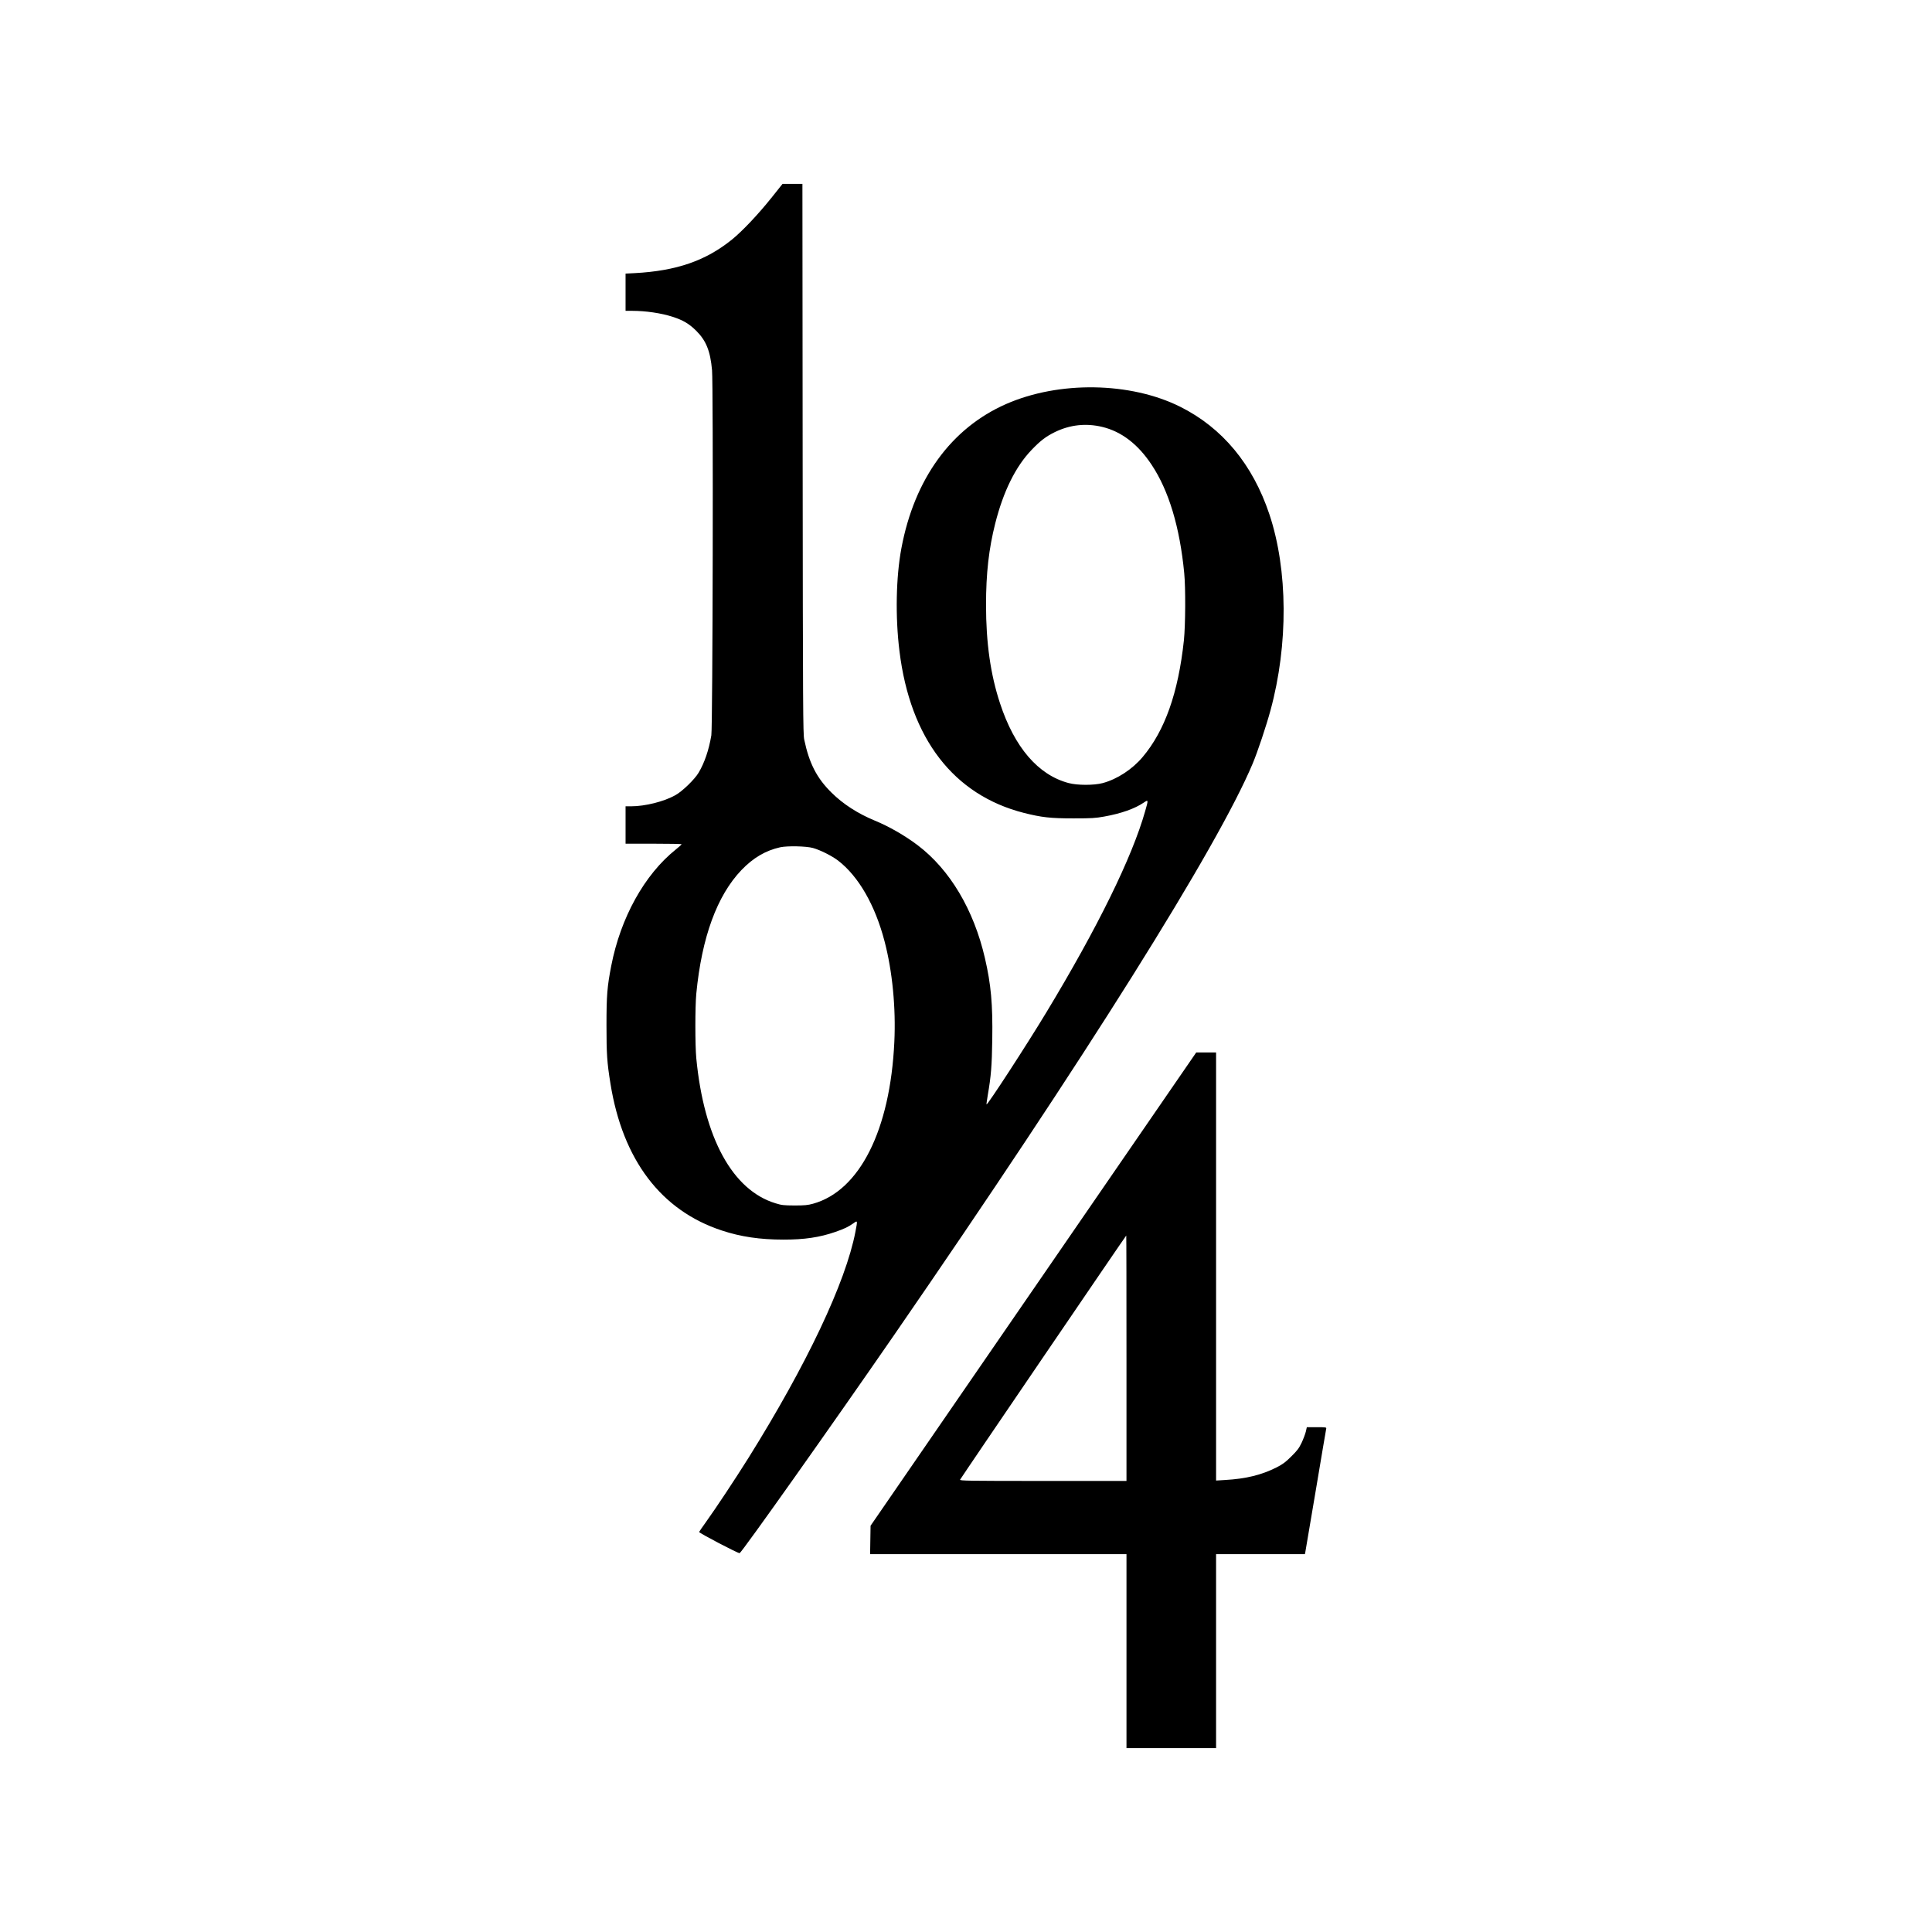
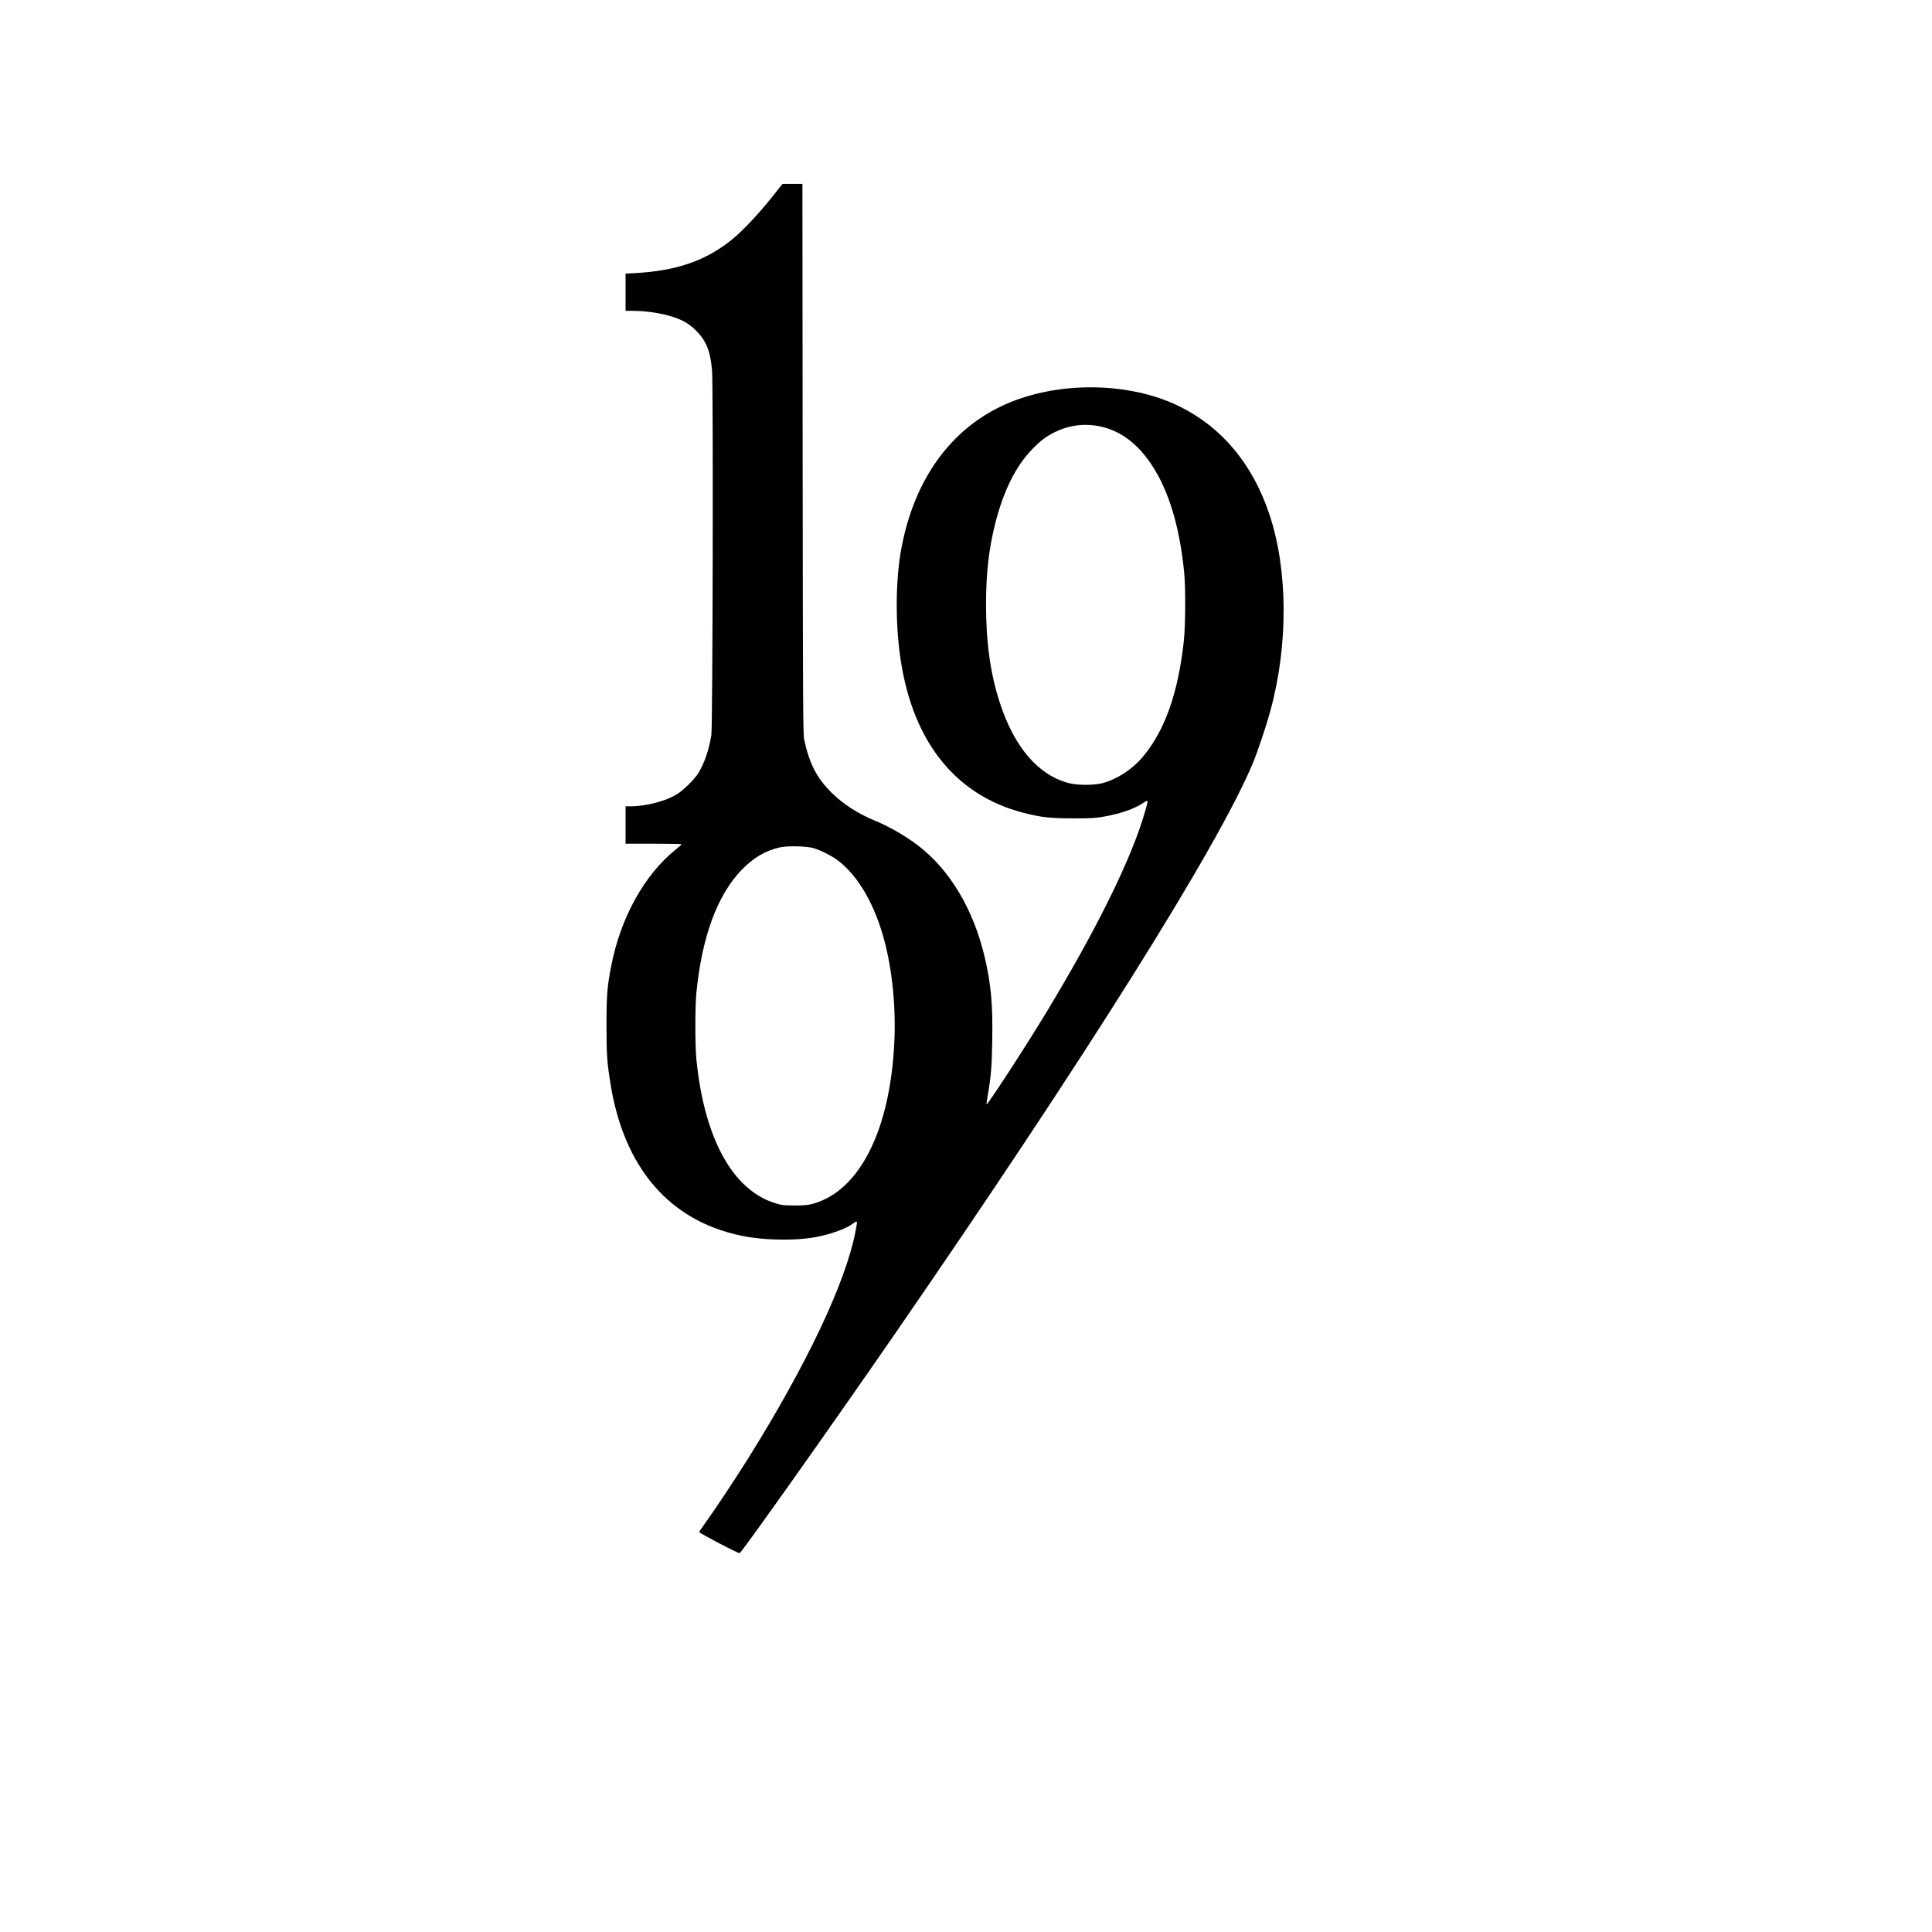
<svg xmlns="http://www.w3.org/2000/svg" version="1.0" width="2480pt" height="2480pt" viewBox="0 0 2480 2480" preserveAspectRatio="xMidYMid meet">
  <g transform="translate(0,2480) scale(0.1,-0.1)" fill="#000000" stroke="none">
    <path d="M9900 22258 c-166 -208 -370 -424 -503 -532 -337 -273 -712 -403 -1249 -432 l-118 -6 0 -239 0 -239 84 0 c174 0 374 -29 521 -77 134 -43 211 -89 301 -178 128 -127 182 -260 204 -507 17 -187 9 -4586 -9 -4687 -32 -189 -87 -351 -163 -479 -50 -85 -208 -239 -298 -289 -146 -82 -388 -143 -569 -143 l-71 0 0 -240 0 -240 360 0 c198 0 360 -3 359 -7 0 -5 -34 -35 -75 -68 -402 -322 -708 -875 -828 -1493 -52 -267 -61 -381 -61 -762 0 -374 7 -476 51 -750 157 -979 650 -1629 1429 -1885 244 -81 492 -117 790 -117 269 -1 468 29 669 99 117 41 163 63 229 109 57 41 56 42 27 -110 -125 -648 -625 -1704 -1373 -2901 -166 -265 -419 -647 -547 -825 -45 -63 -84 -119 -86 -125 -4 -12 504 -278 520 -272 29 11 1188 1648 1981 2797 2465 3573 4155 6267 4605 7339 63 150 174 482 229 685 229 843 224 1799 -15 2515 -214 641 -604 1110 -1145 1380 -640 319 -1555 333 -2234 35 -705 -310 -1177 -960 -1344 -1849 -70 -371 -80 -883 -25 -1325 138 -1122 695 -1845 1598 -2075 227 -57 338 -70 636 -70 233 0 280 3 392 23 223 40 396 102 512 181 57 39 58 35 16 -110 -168 -595 -611 -1496 -1268 -2583 -254 -421 -757 -1194 -769 -1183 -2 2 6 55 16 118 43 248 53 380 58 715 7 452 -16 707 -94 1044 -143 621 -450 1137 -863 1450 -164 124 -369 242 -550 316 -218 90 -409 213 -556 359 -189 186 -287 376 -351 682 -15 72 -17 368 -20 3606 l-3 3527 -128 0 -127 0 -145 -182z m4249 -2938 c246 -59 459 -222 633 -485 221 -332 362 -799 419 -1390 19 -189 16 -673 -4 -865 -72 -673 -245 -1161 -530 -1498 -134 -159 -327 -284 -512 -334 -113 -30 -326 -30 -440 1 -389 104 -693 457 -879 1025 -121 368 -179 773 -179 1261 0 405 36 721 118 1045 105 415 263 734 470 948 112 117 184 171 299 227 193 93 396 115 605 65z m-3714 -5405 c94 -26 243 -101 322 -161 263 -202 476 -571 598 -1039 100 -382 146 -851 125 -1290 -53 -1132 -446 -1912 -1045 -2077 -67 -18 -106 -22 -235 -22 -140 1 -164 3 -245 28 -552 168 -918 837 -1017 1861 -16 167 -16 662 0 830 70 723 266 1259 580 1587 151 157 309 250 497 292 92 20 333 15 420 -9z" />
-     <path d="M13265 8252 l-2090 -3037 -3 -182 -3 -183 1646 0 1645 0 0 -1245 0 -1245 575 0 575 0 0 1245 0 1245 570 0 570 0 5 23 c2 12 63 371 135 797 71 426 132 783 134 792 4 16 -7 18 -123 18 l-126 0 -13 -57 c-8 -32 -32 -96 -54 -143 -34 -71 -56 -100 -132 -175 -76 -76 -108 -99 -191 -142 -191 -96 -391 -146 -661 -161 l-114 -7 0 2747 0 2748 -127 0 -128 0 -2090 -3038z m1195 -887 l0 -1575 -1071 0 c-964 0 -1071 2 -1065 16 6 16 2128 3134 2133 3134 2 0 3 -709 3 -1575z" />
  </g>
</svg>